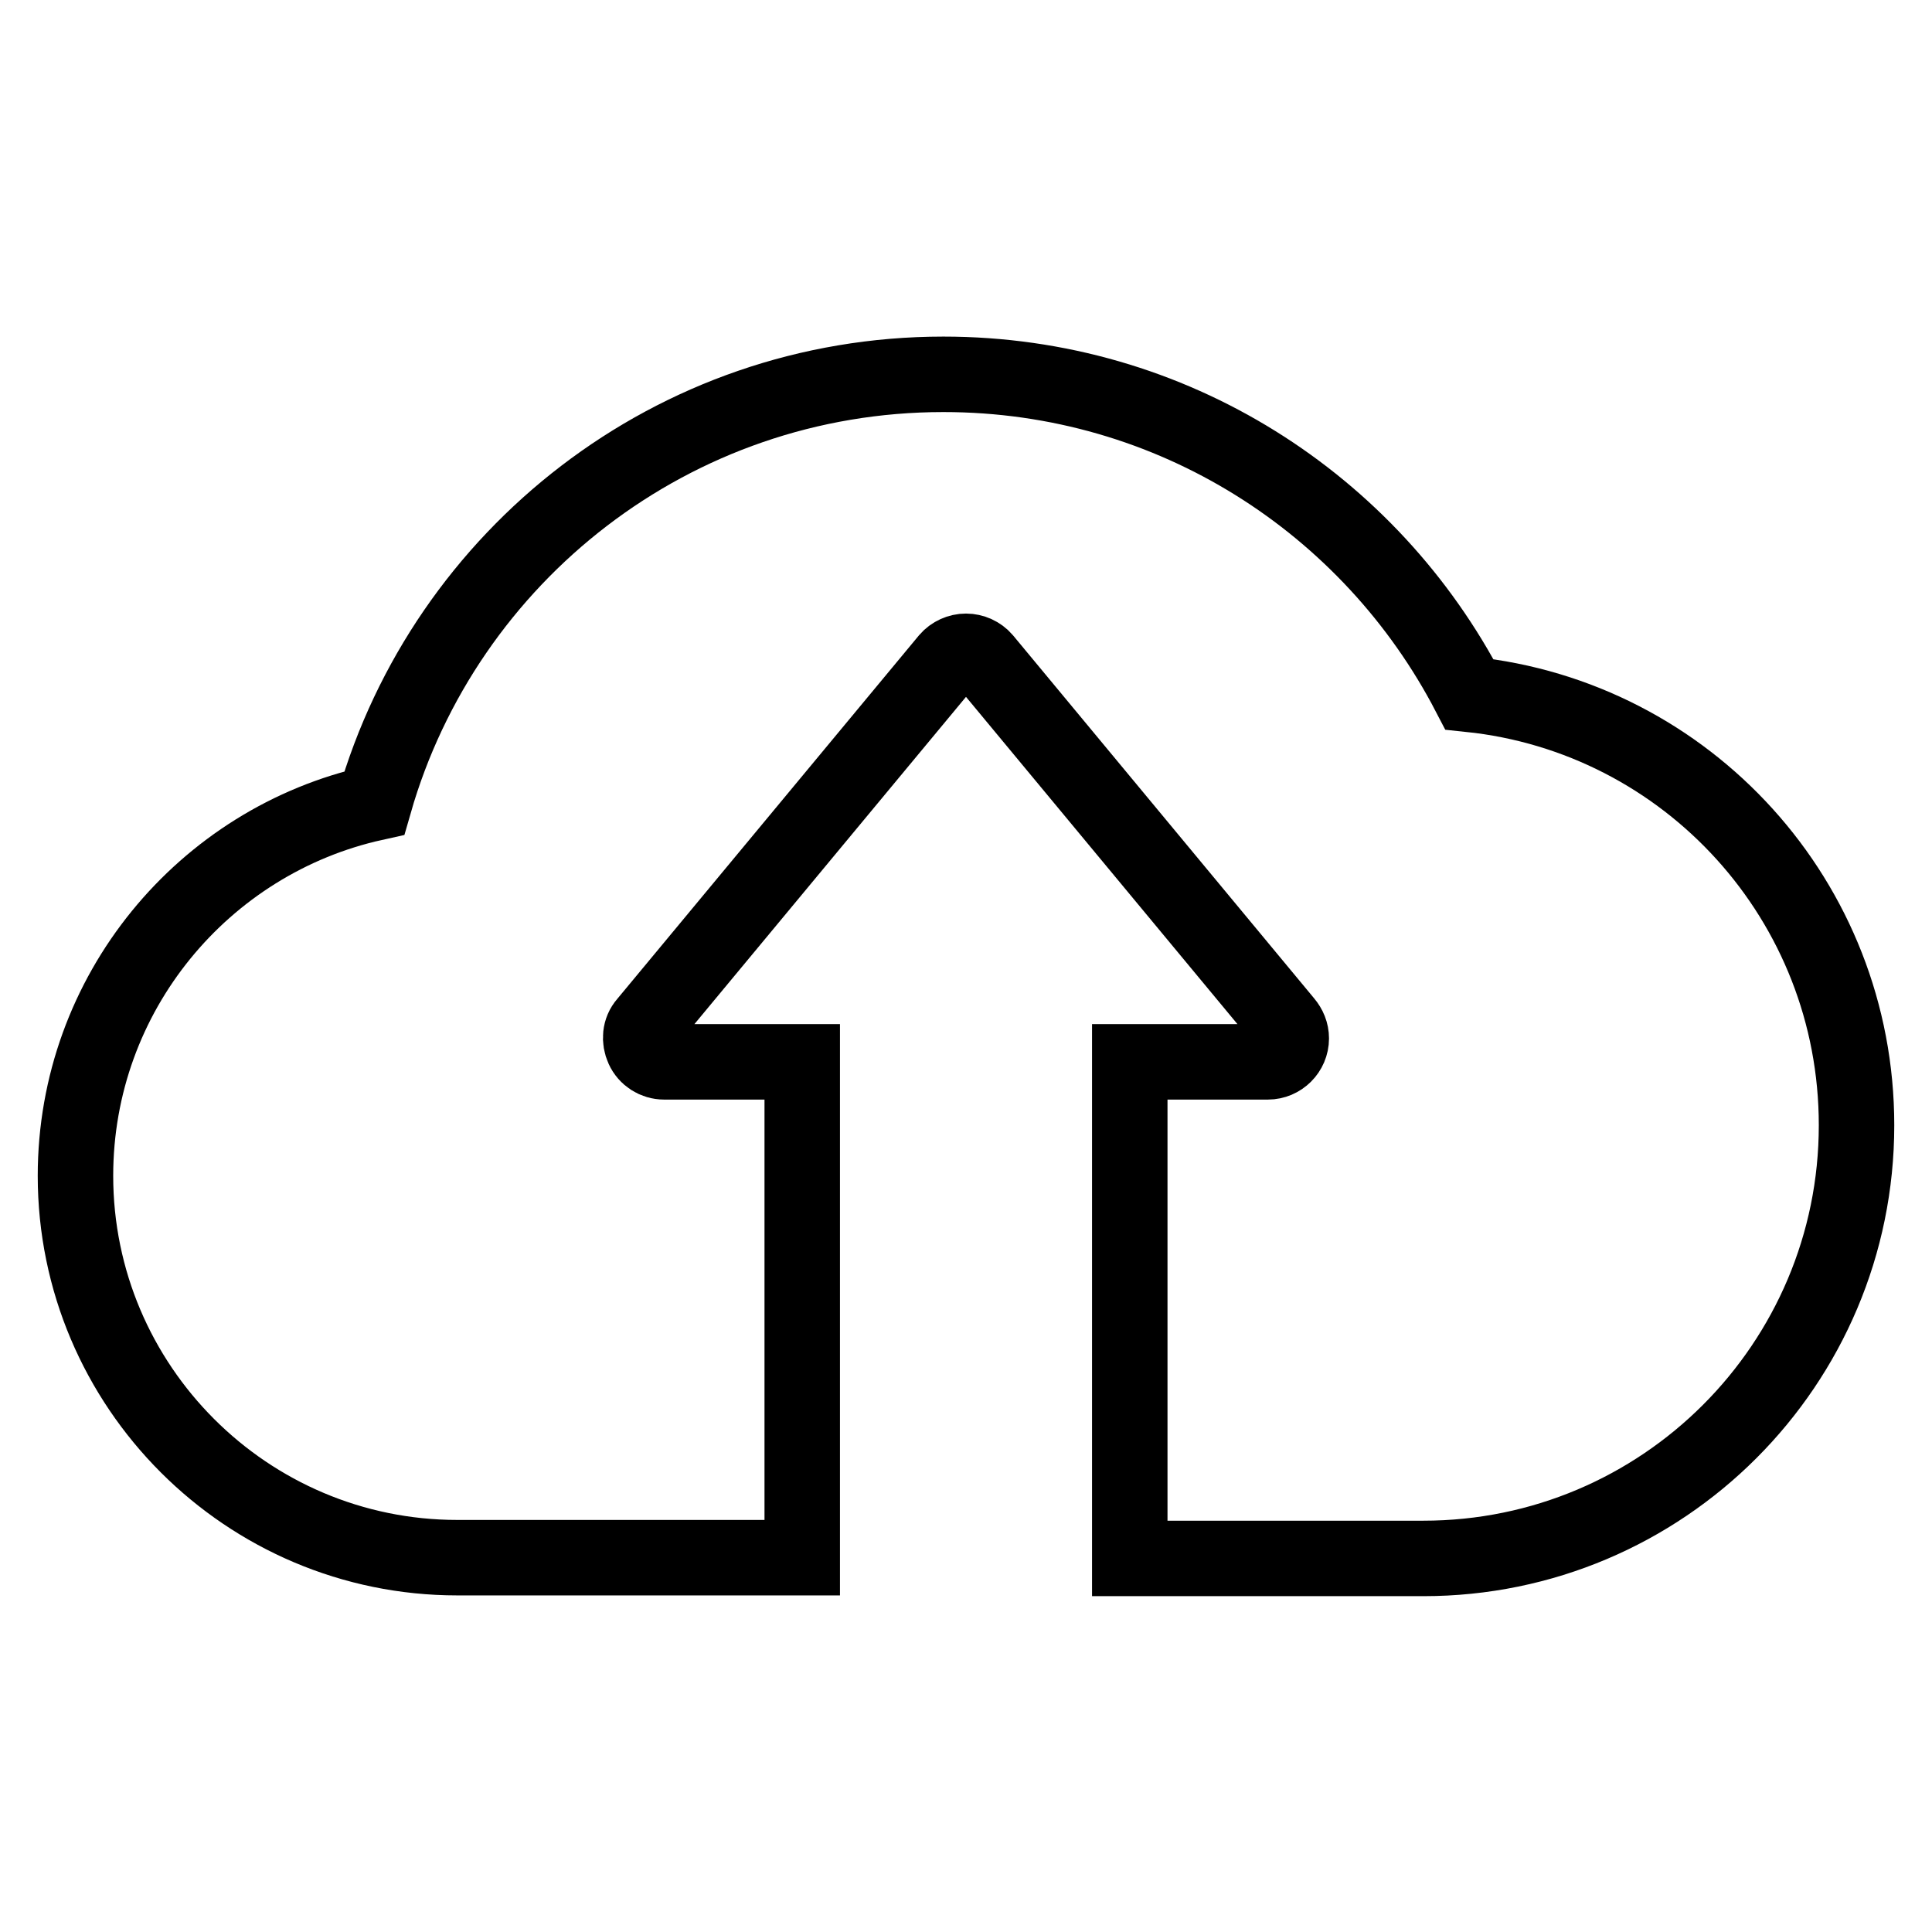
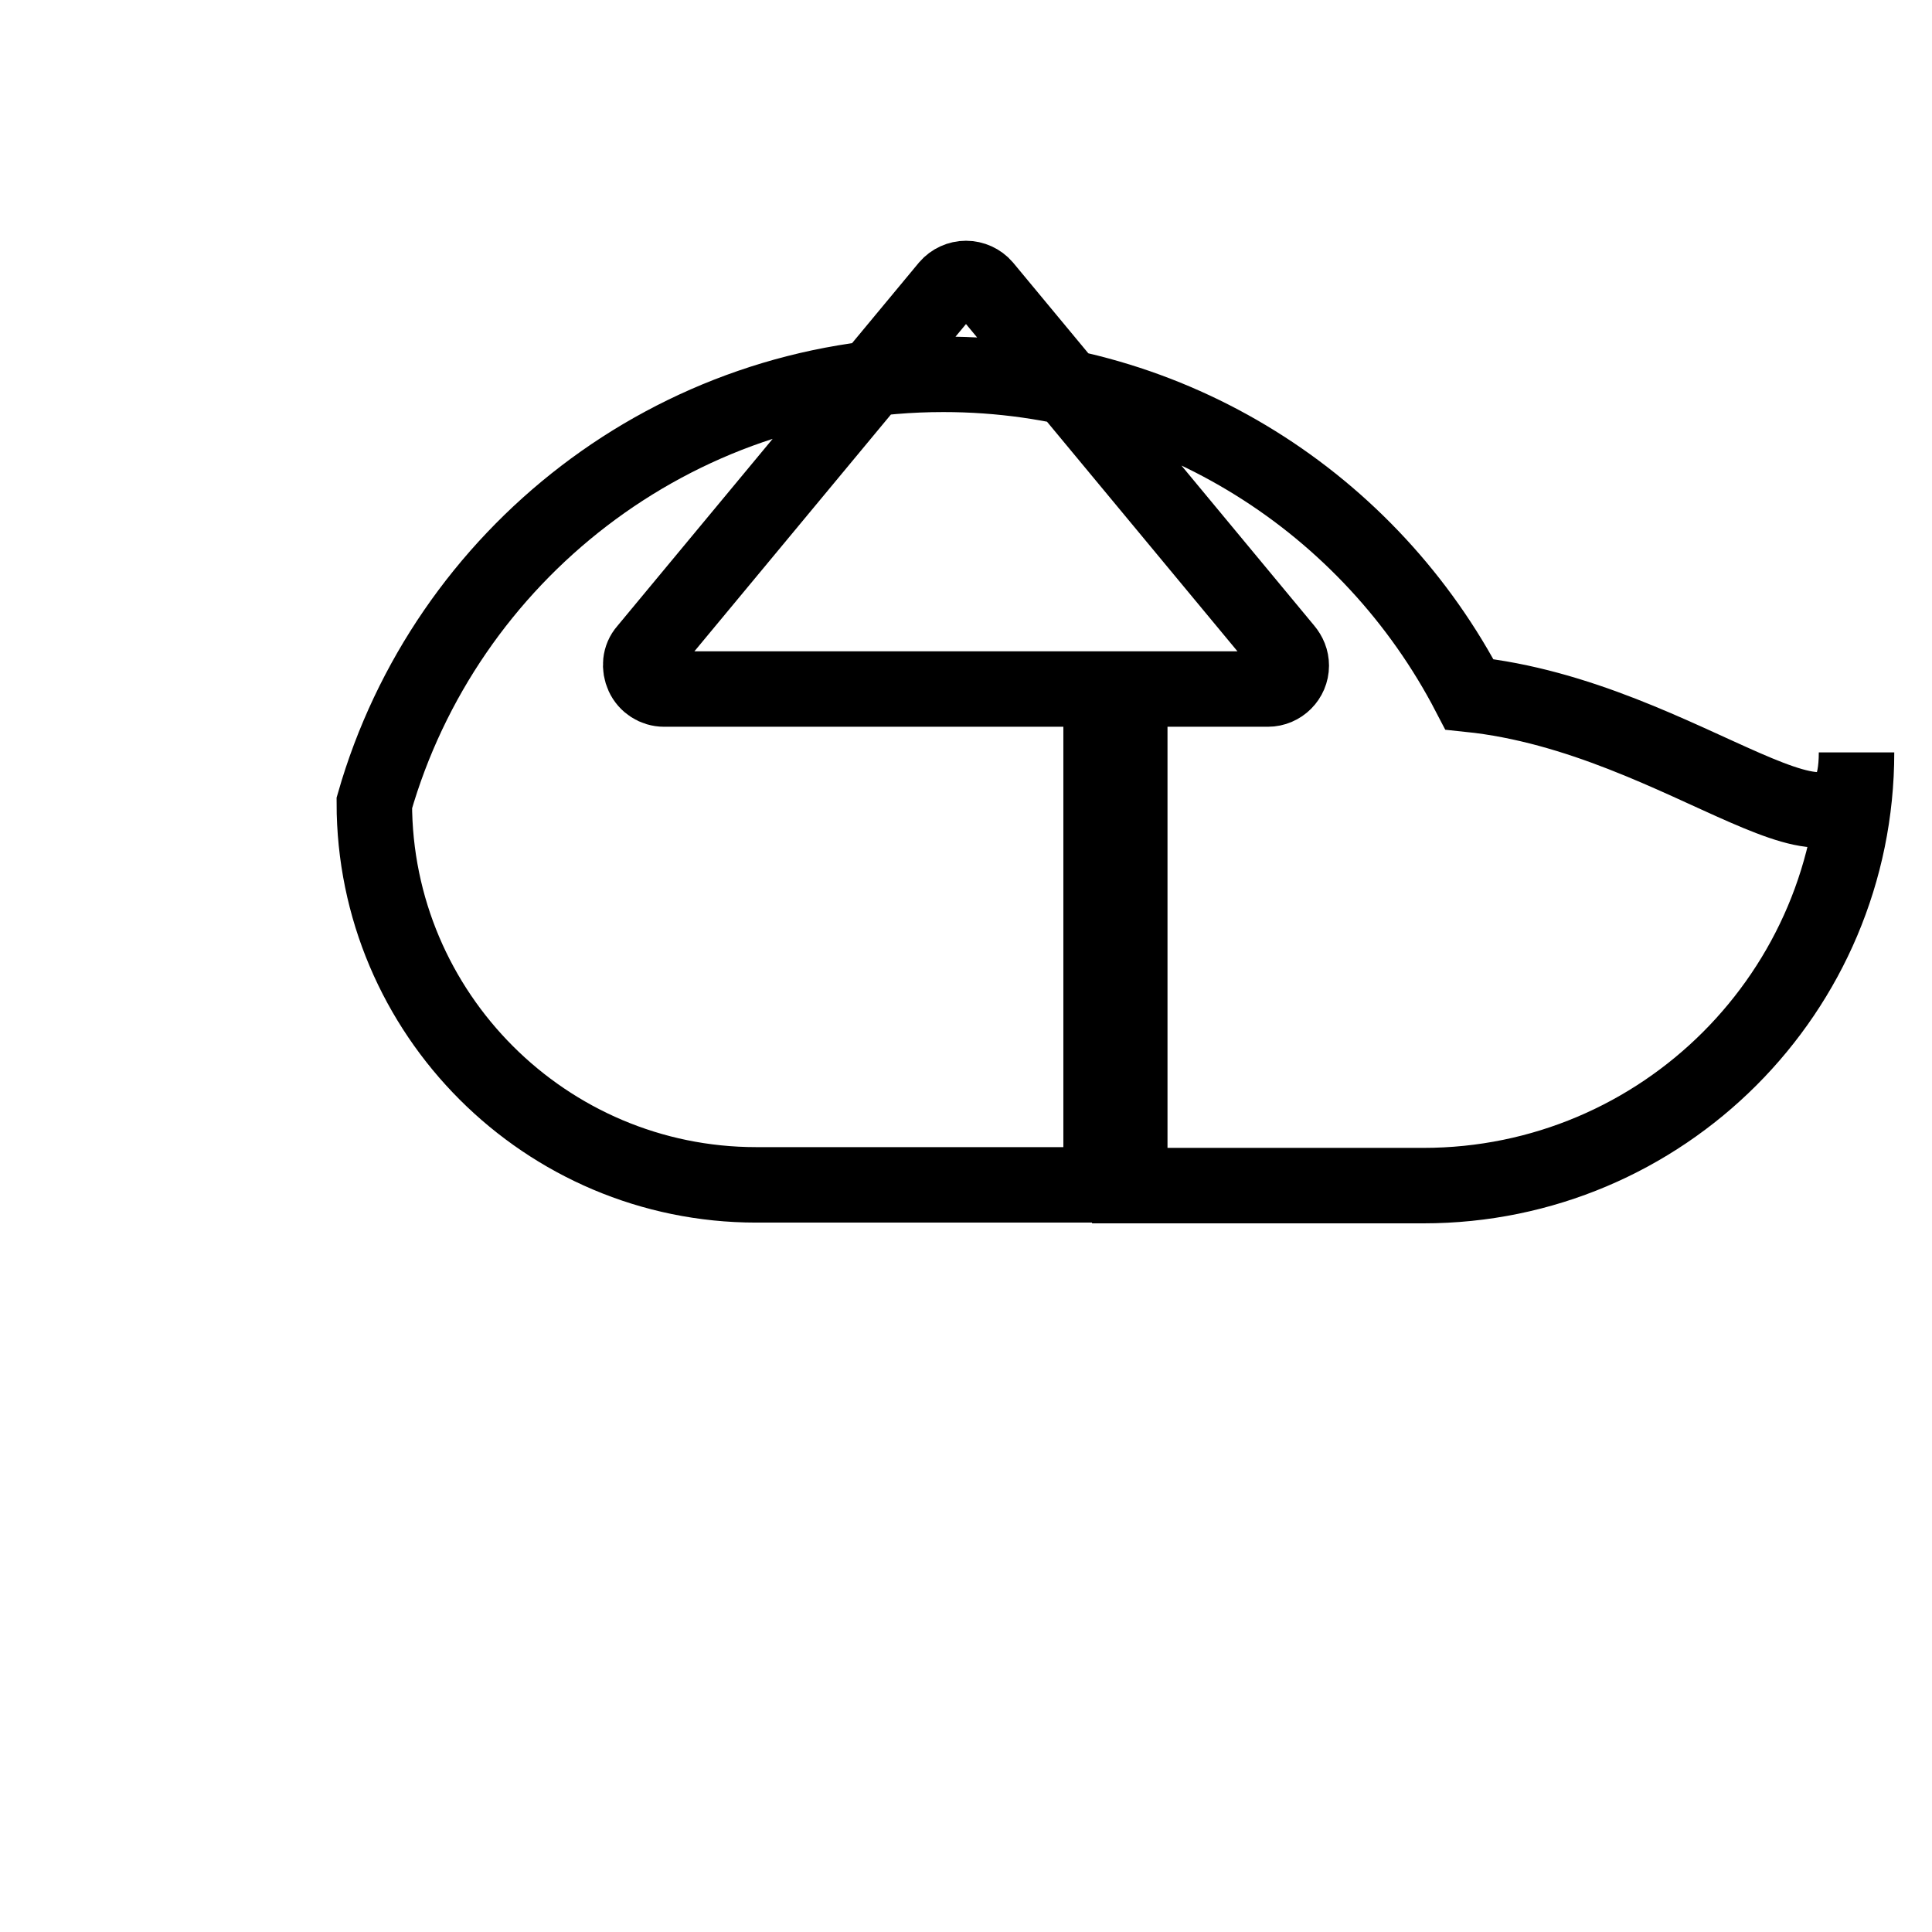
<svg xmlns="http://www.w3.org/2000/svg" version="1.1" x="0px" y="0px" viewBox="0 0 256 256" enable-background="new 0 0 256 256" xml:space="preserve">
  <g>
    <g>
-       <path stroke-width="10" fill-opacity="0" stroke="#000000" d="M194.7,92c-13.1-25.2-39.3-42.4-69.7-42.4c-35.8,0-66,24-75.4,56.8C27,111.4,10,131.6,10,155.8c0,27.9,22.7,50.6,50.6,50.6h45.7v-65.7H88c-1.2,0-2.3-0.7-2.8-1.8s-0.4-2.4,0.4-3.3l40-48.2c0.6-0.7,1.5-1.1,2.4-1.1c0.9,0,1.8,0.4,2.4,1.1l39.9,48.1c0.5,0.6,0.8,1.3,0.8,2.1c0,1.7-1.4,3.1-3.1,3.1c0,0,0,0,0,0h-18.3v65.8h38.9c31.7,0,57.4-25.7,57.4-57.4C246,119.4,223.6,95,194.7,92z" />
+       <path stroke-width="10" fill-opacity="0" stroke="#000000" d="M194.7,92c-13.1-25.2-39.3-42.4-69.7-42.4c-35.8,0-66,24-75.4,56.8c0,27.9,22.7,50.6,50.6,50.6h45.7v-65.7H88c-1.2,0-2.3-0.7-2.8-1.8s-0.4-2.4,0.4-3.3l40-48.2c0.6-0.7,1.5-1.1,2.4-1.1c0.9,0,1.8,0.4,2.4,1.1l39.9,48.1c0.5,0.6,0.8,1.3,0.8,2.1c0,1.7-1.4,3.1-3.1,3.1c0,0,0,0,0,0h-18.3v65.8h38.9c31.7,0,57.4-25.7,57.4-57.4C246,119.4,223.6,95,194.7,92z" />
    </g>
  </g>
</svg>